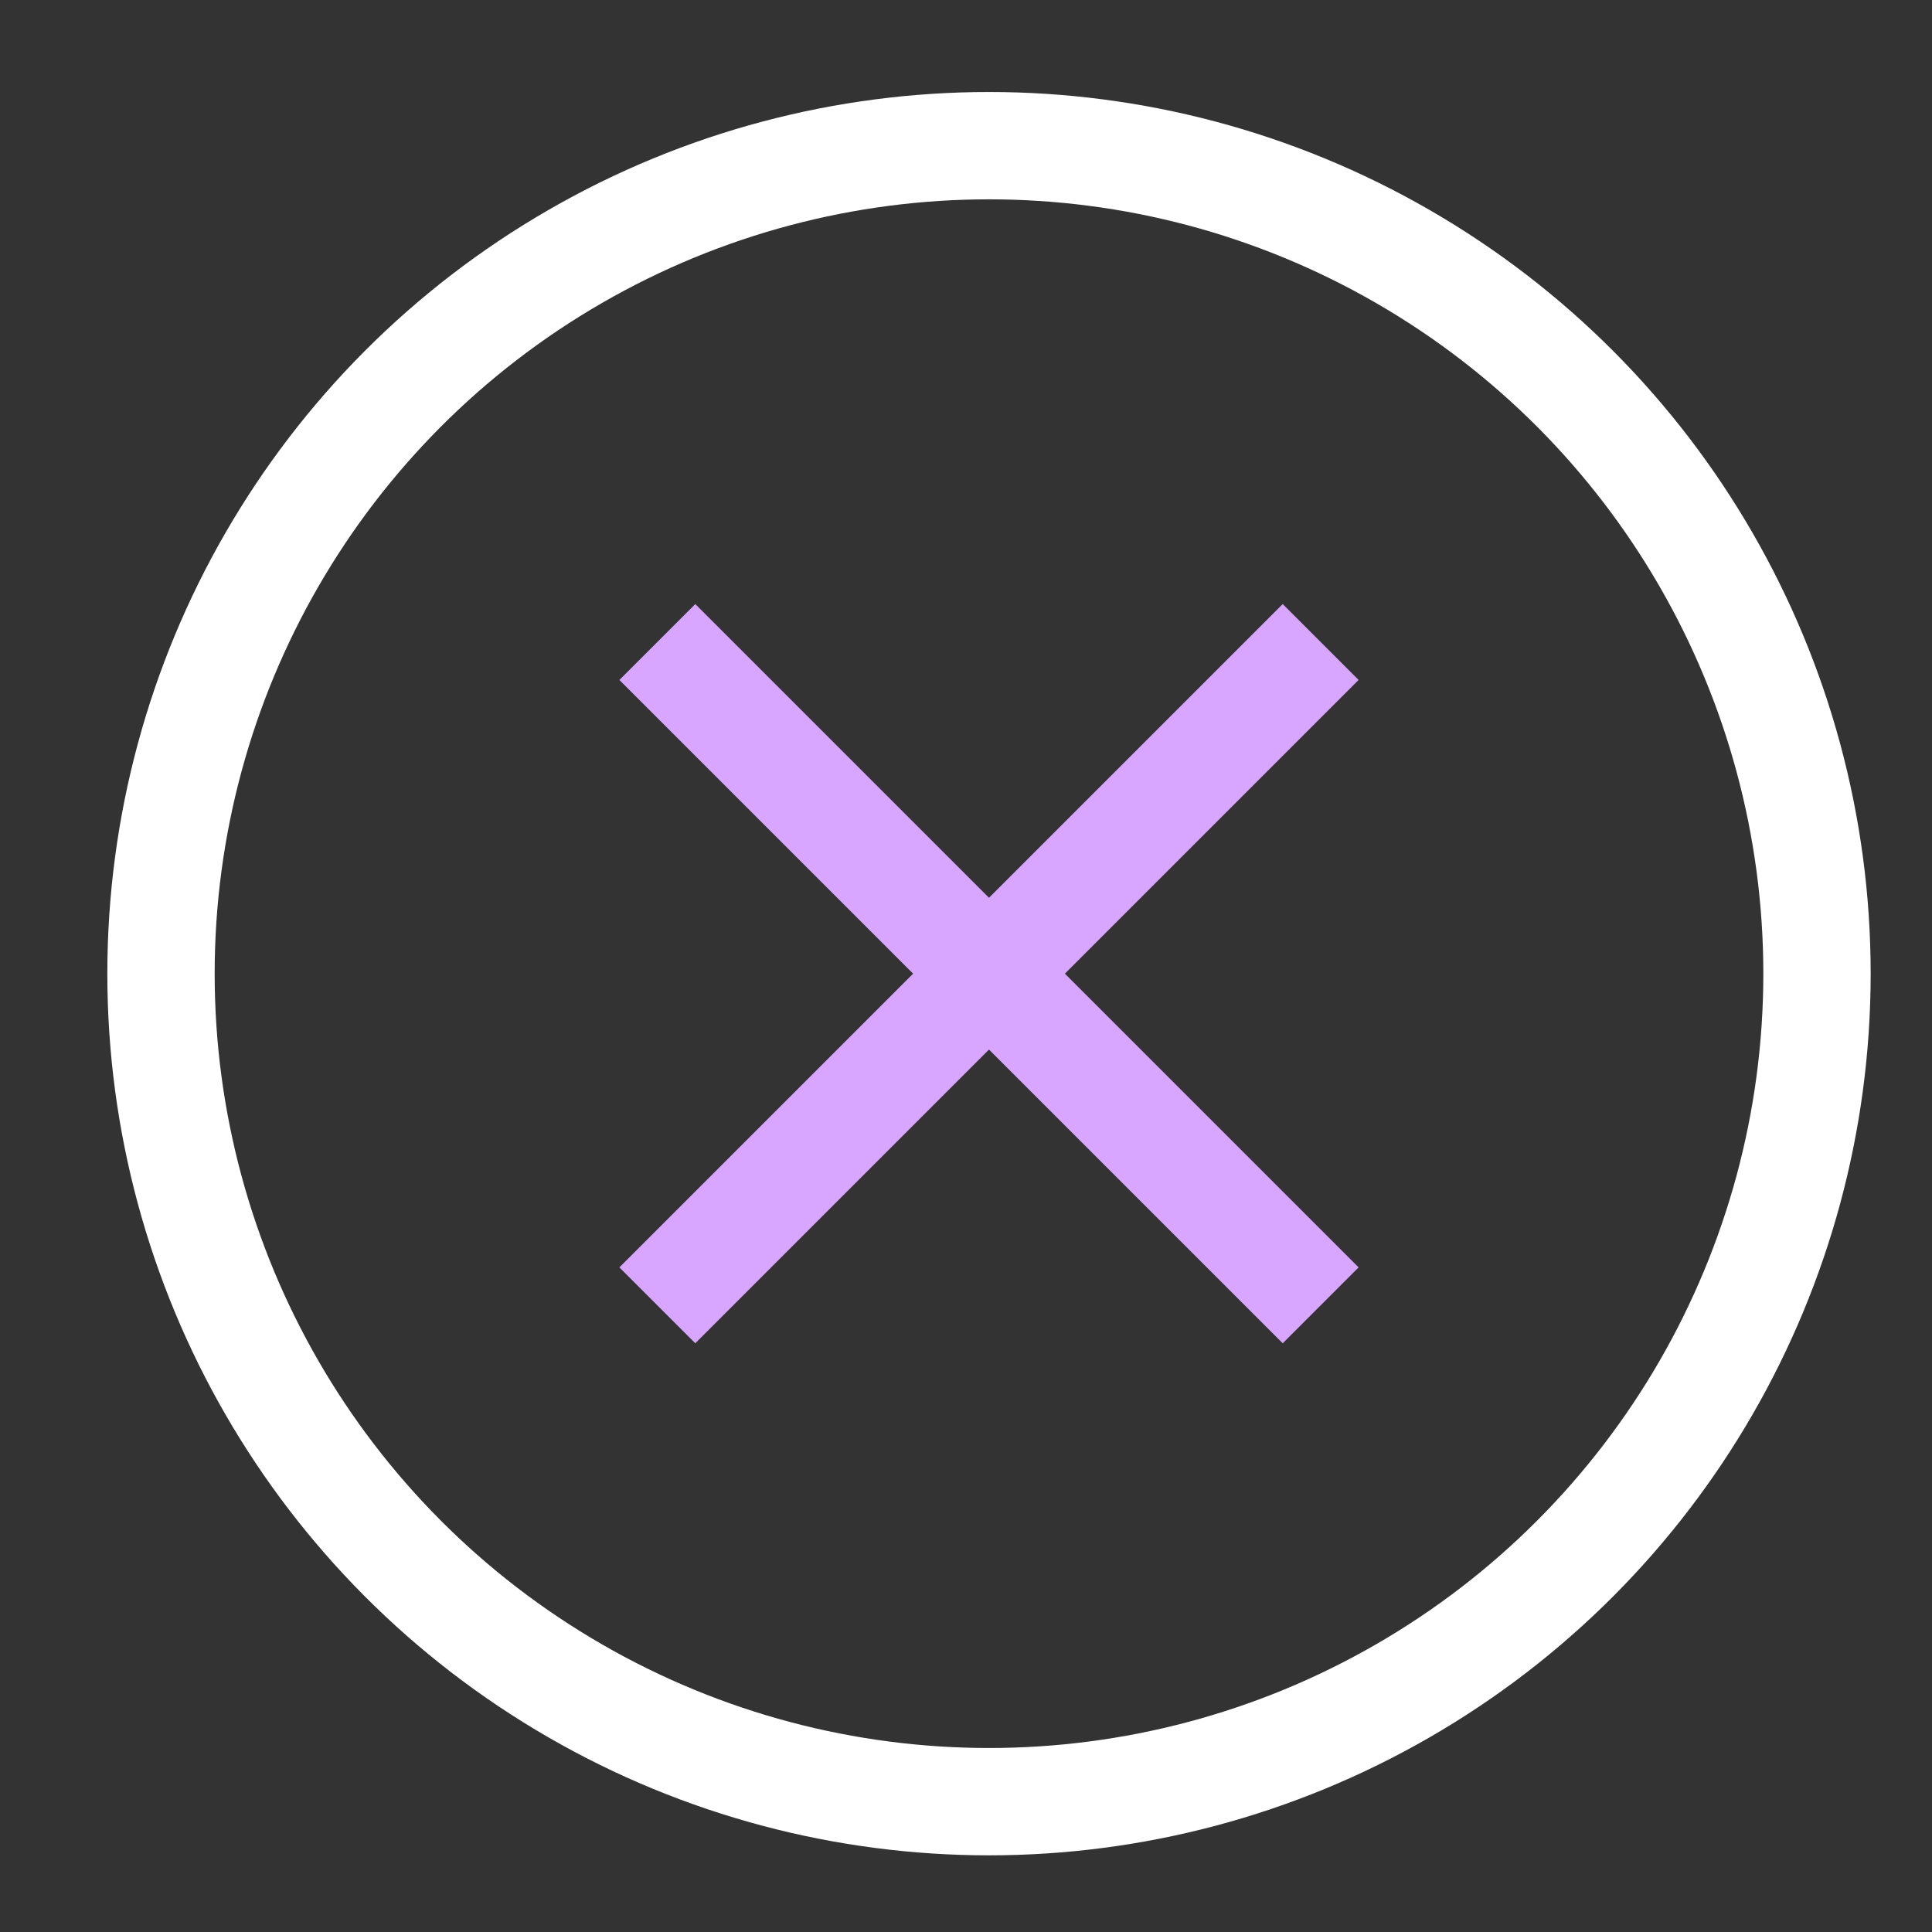
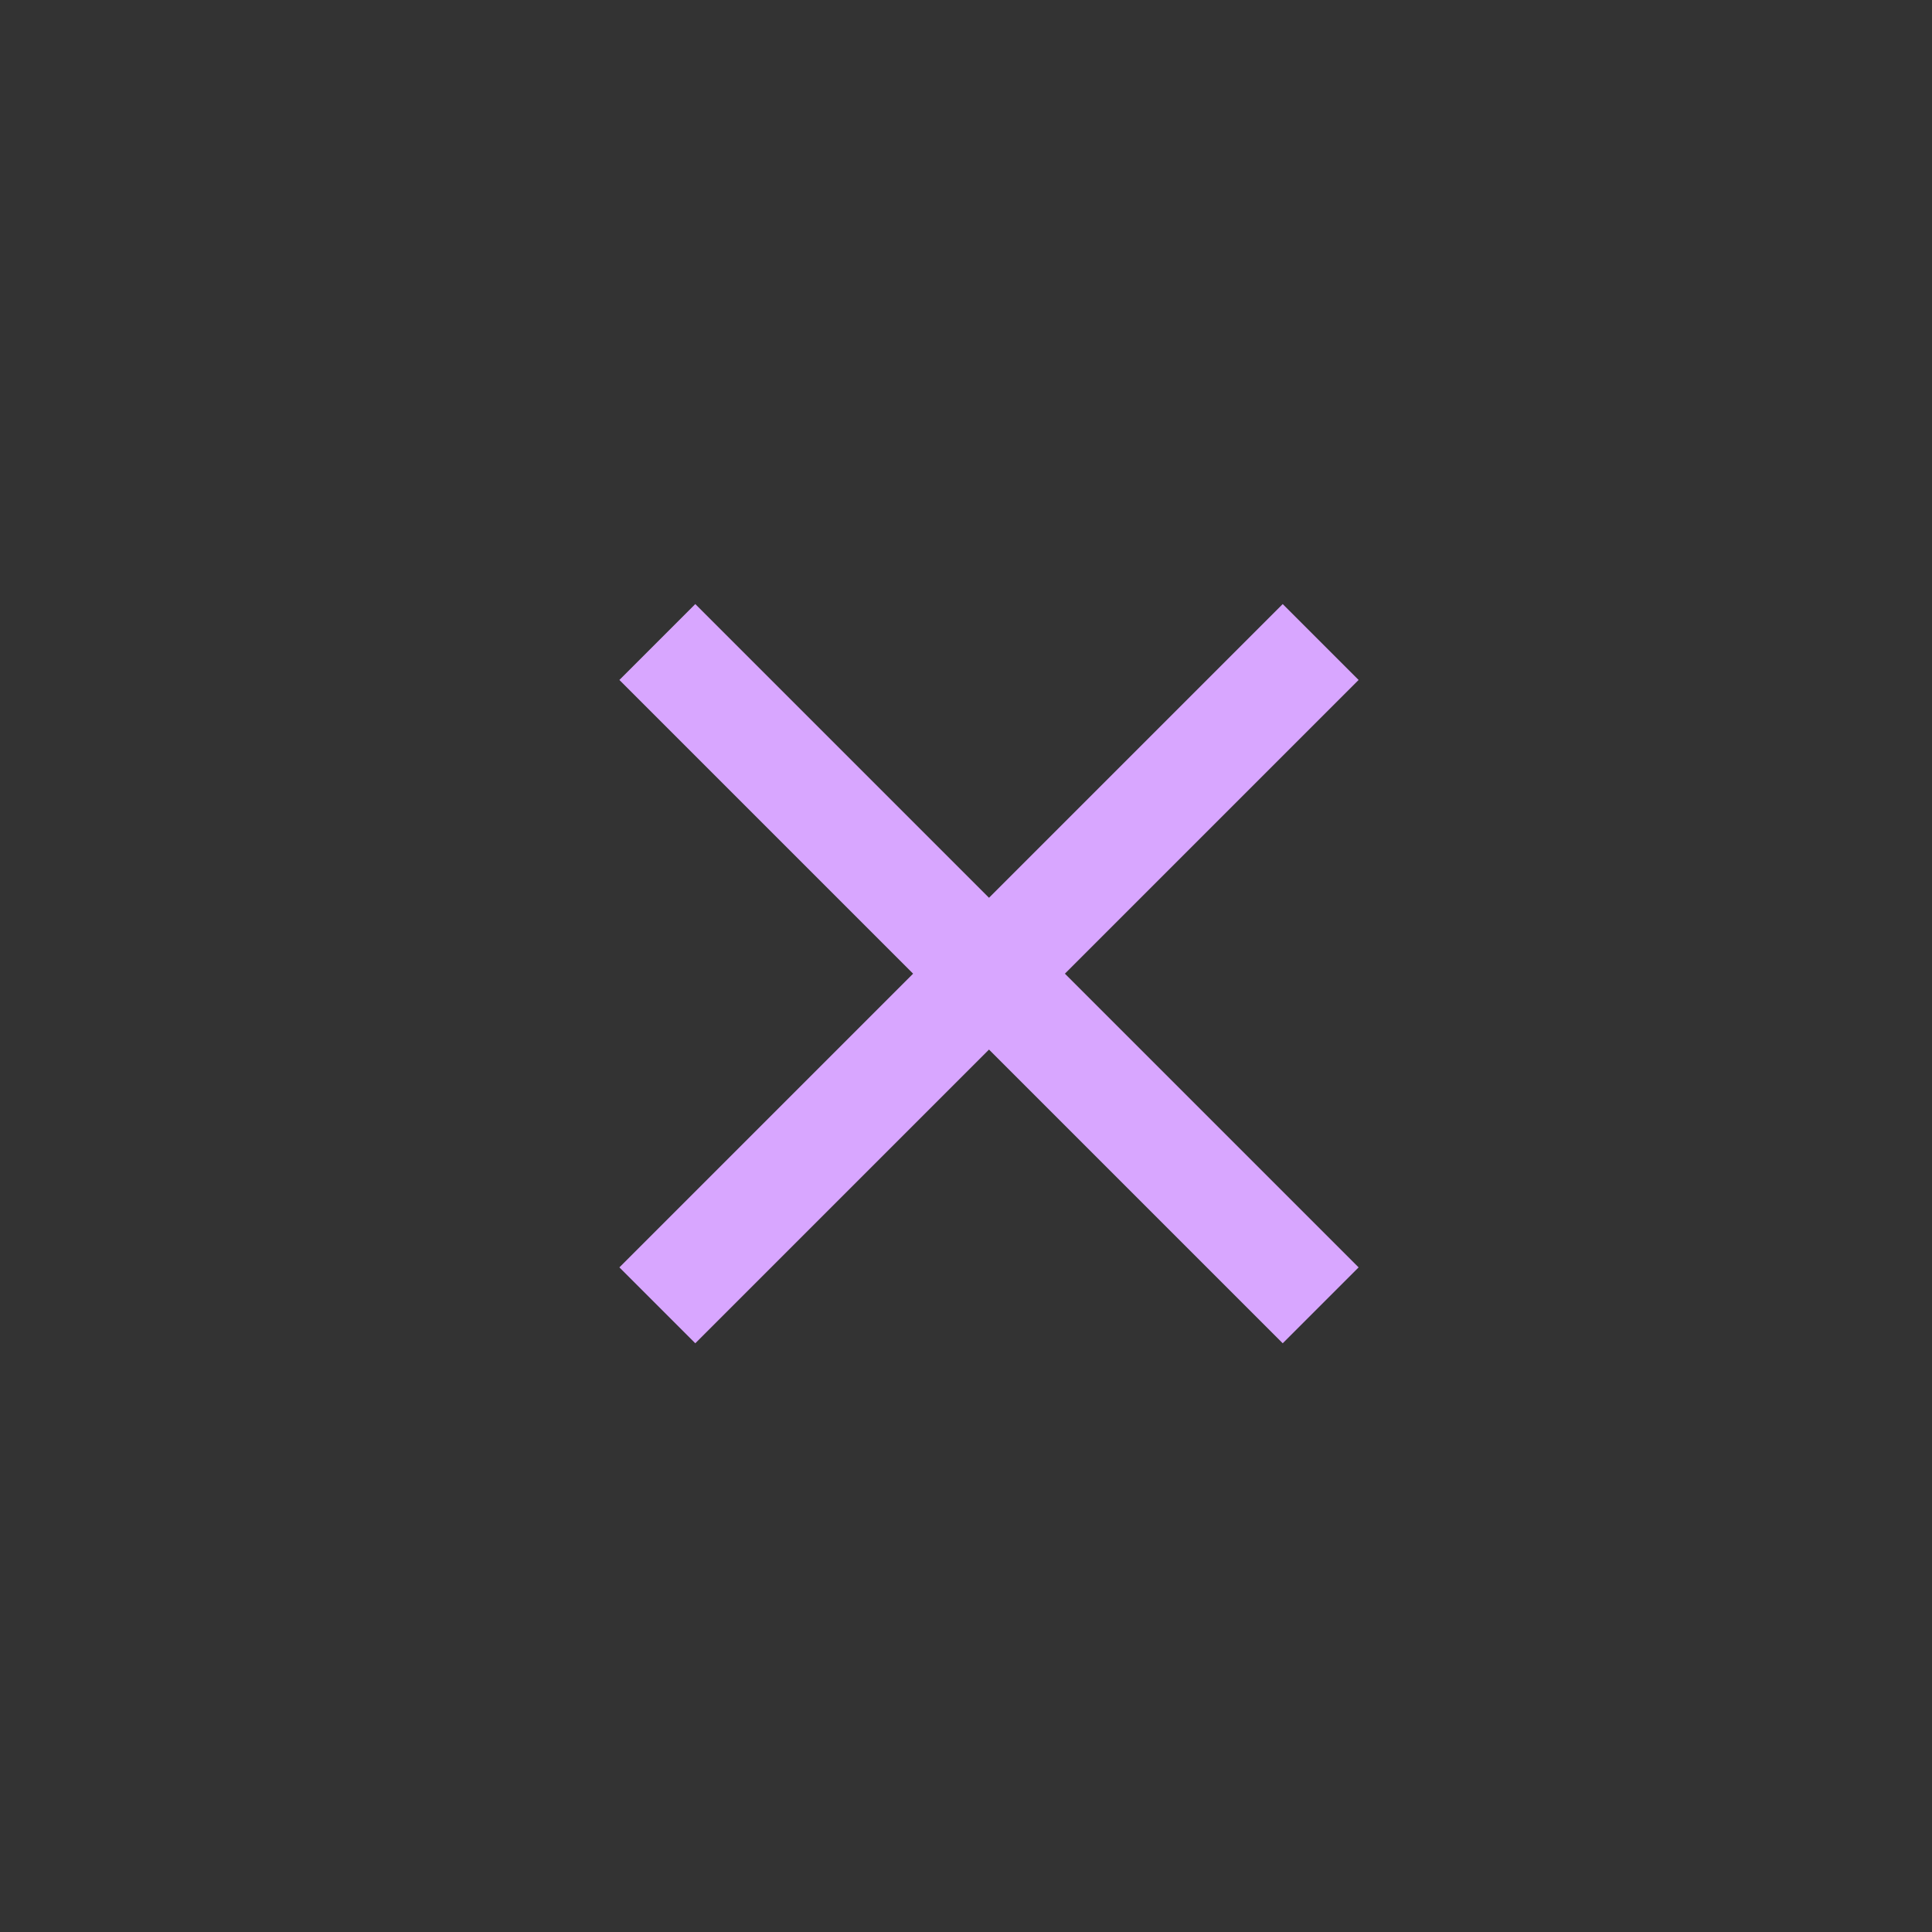
<svg xmlns="http://www.w3.org/2000/svg" id="Layer_1" version="1.1" viewBox="0 0 126 126">
  <rect x="0" y="0" width="126" height="126" fill="#333333" stroke="none" />
  <defs>
    <style>
      .st0 {
        stroke: #fff;
      }

      .st0, .st1 {
        fill: none;
        stroke-miterlimit: 10;
        stroke-width: 7px;
      }

      .st1 {
        stroke: #d8a6ff;
      }
    </style>
  </defs>
-   <circle class="st0" cx="64.5" cy="63.5" r="54" />
  <g>
    <line class="st1" x1="42.87" y1="41.87" x2="86.13" y2="85.13" />
    <line class="st1" x1="86.13" y1="41.87" x2="42.87" y2="85.13" />
  </g>
</svg>